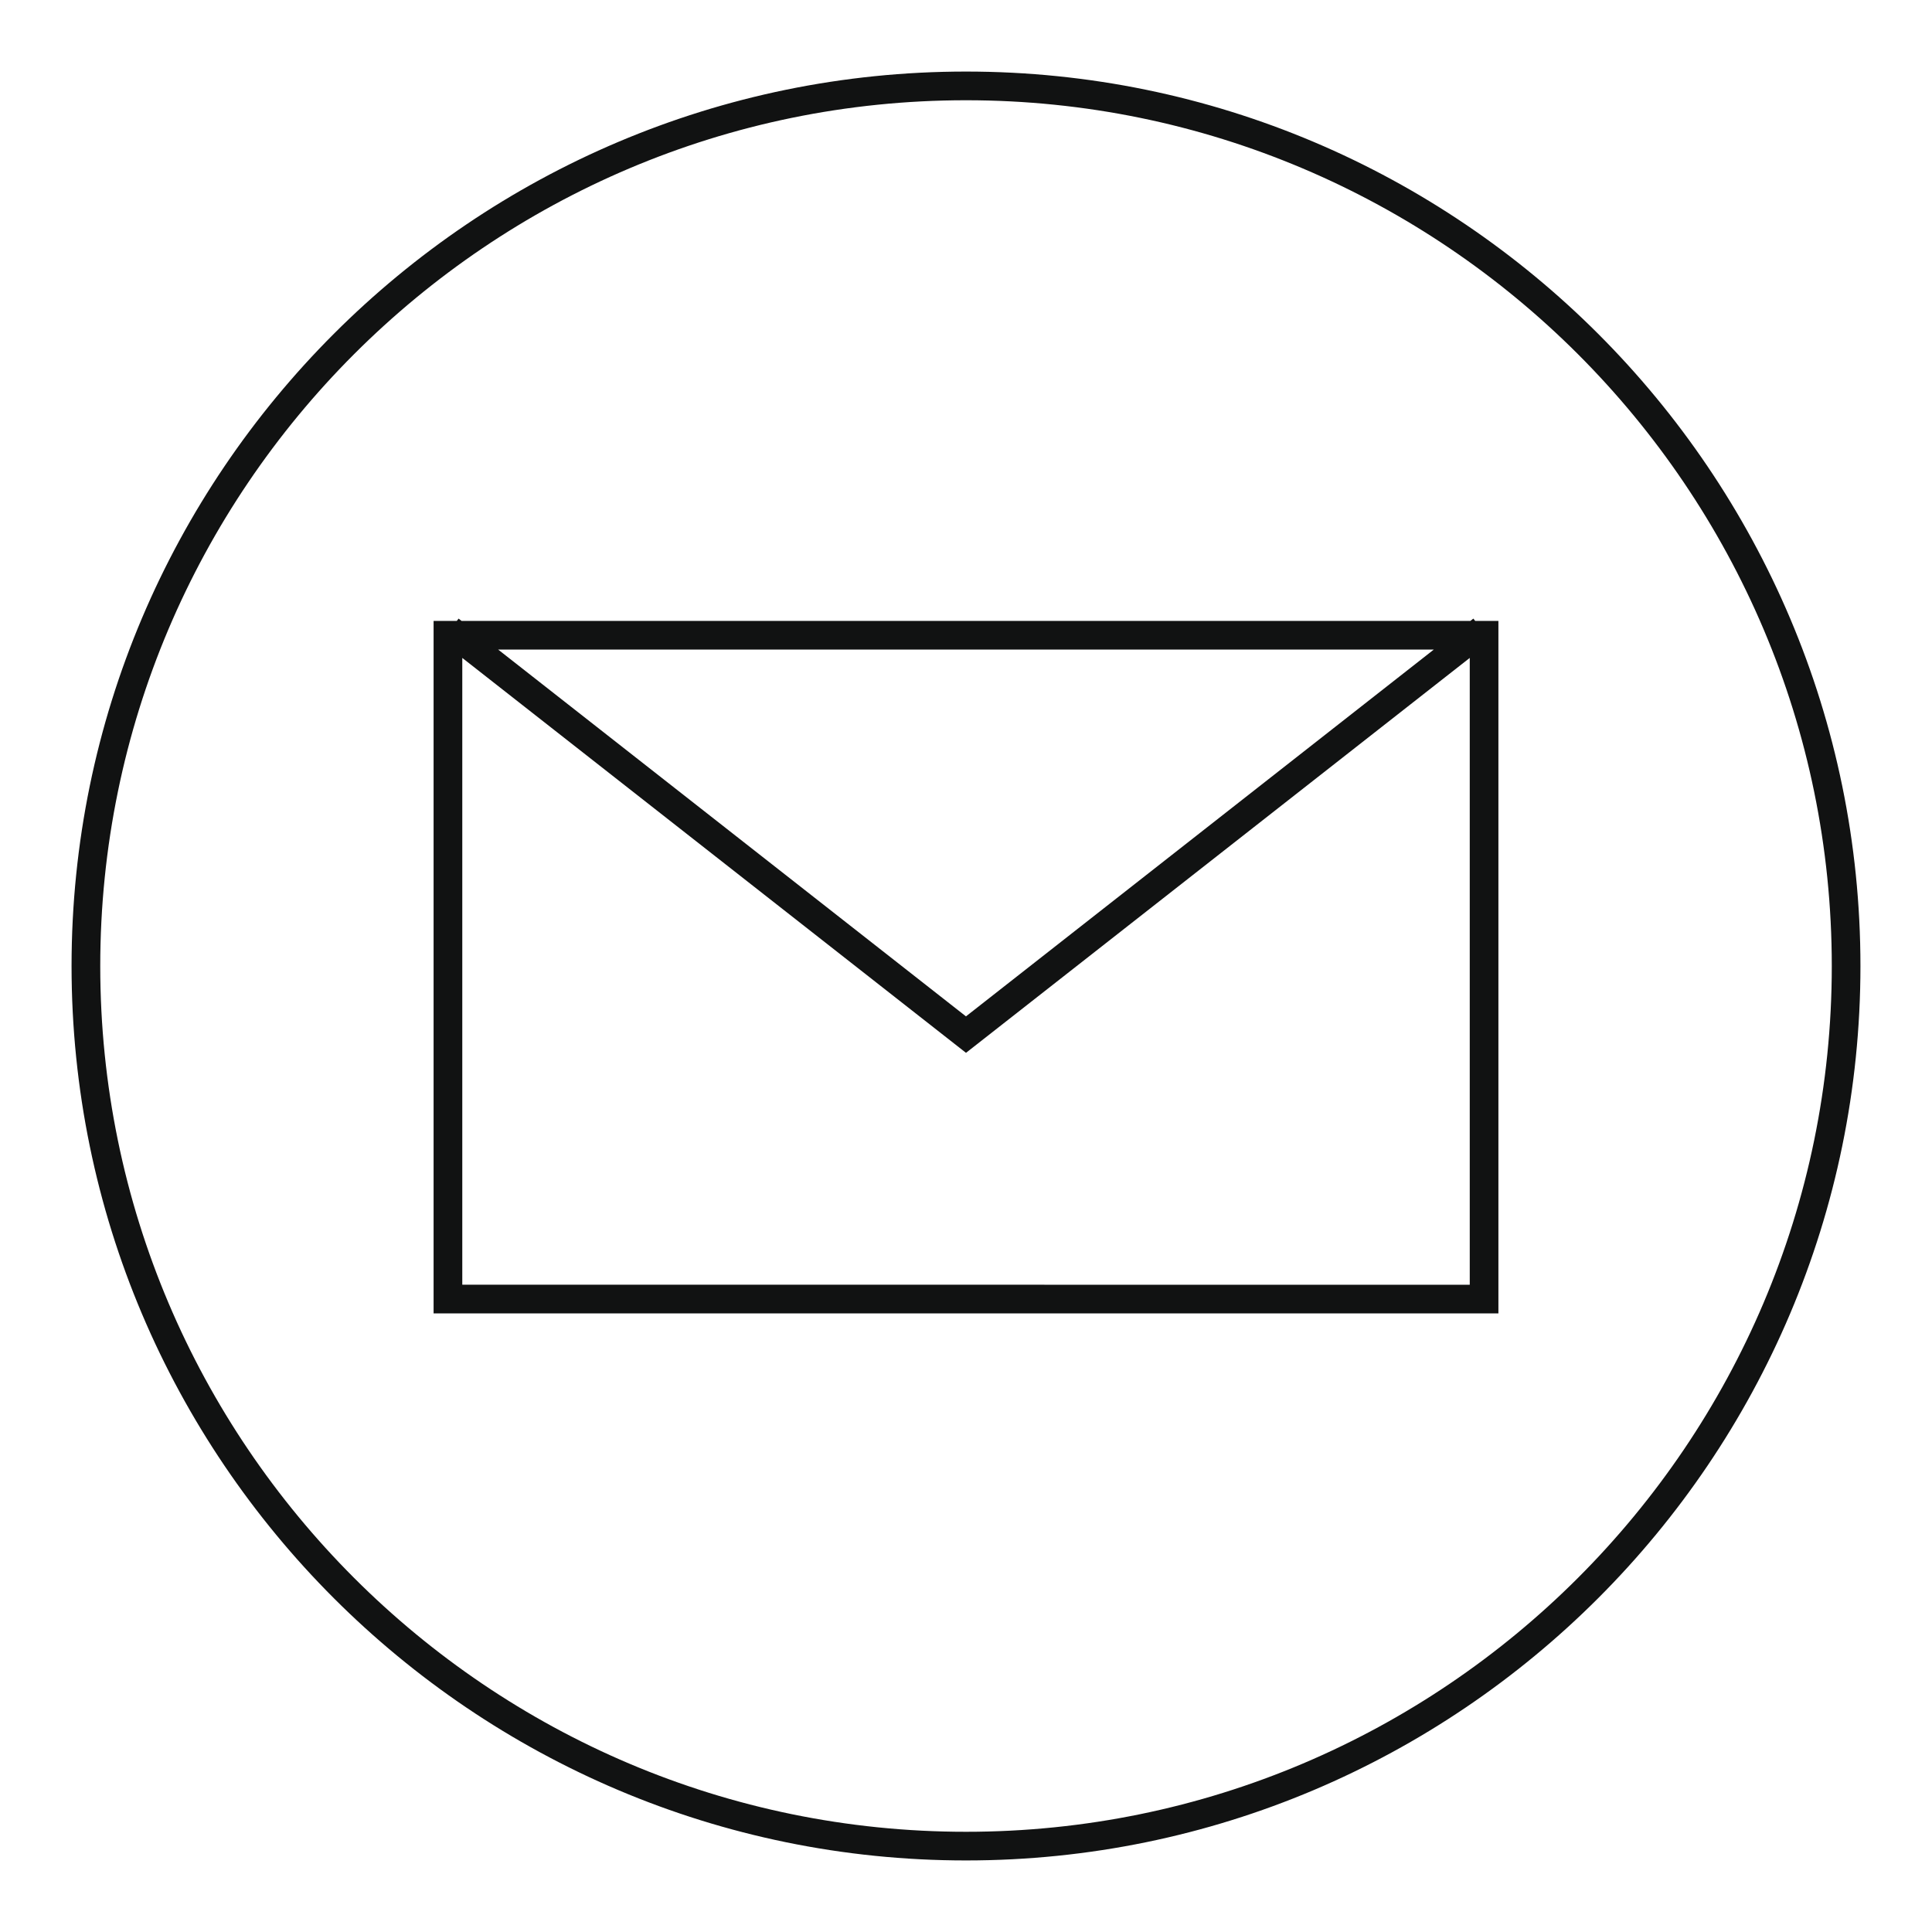
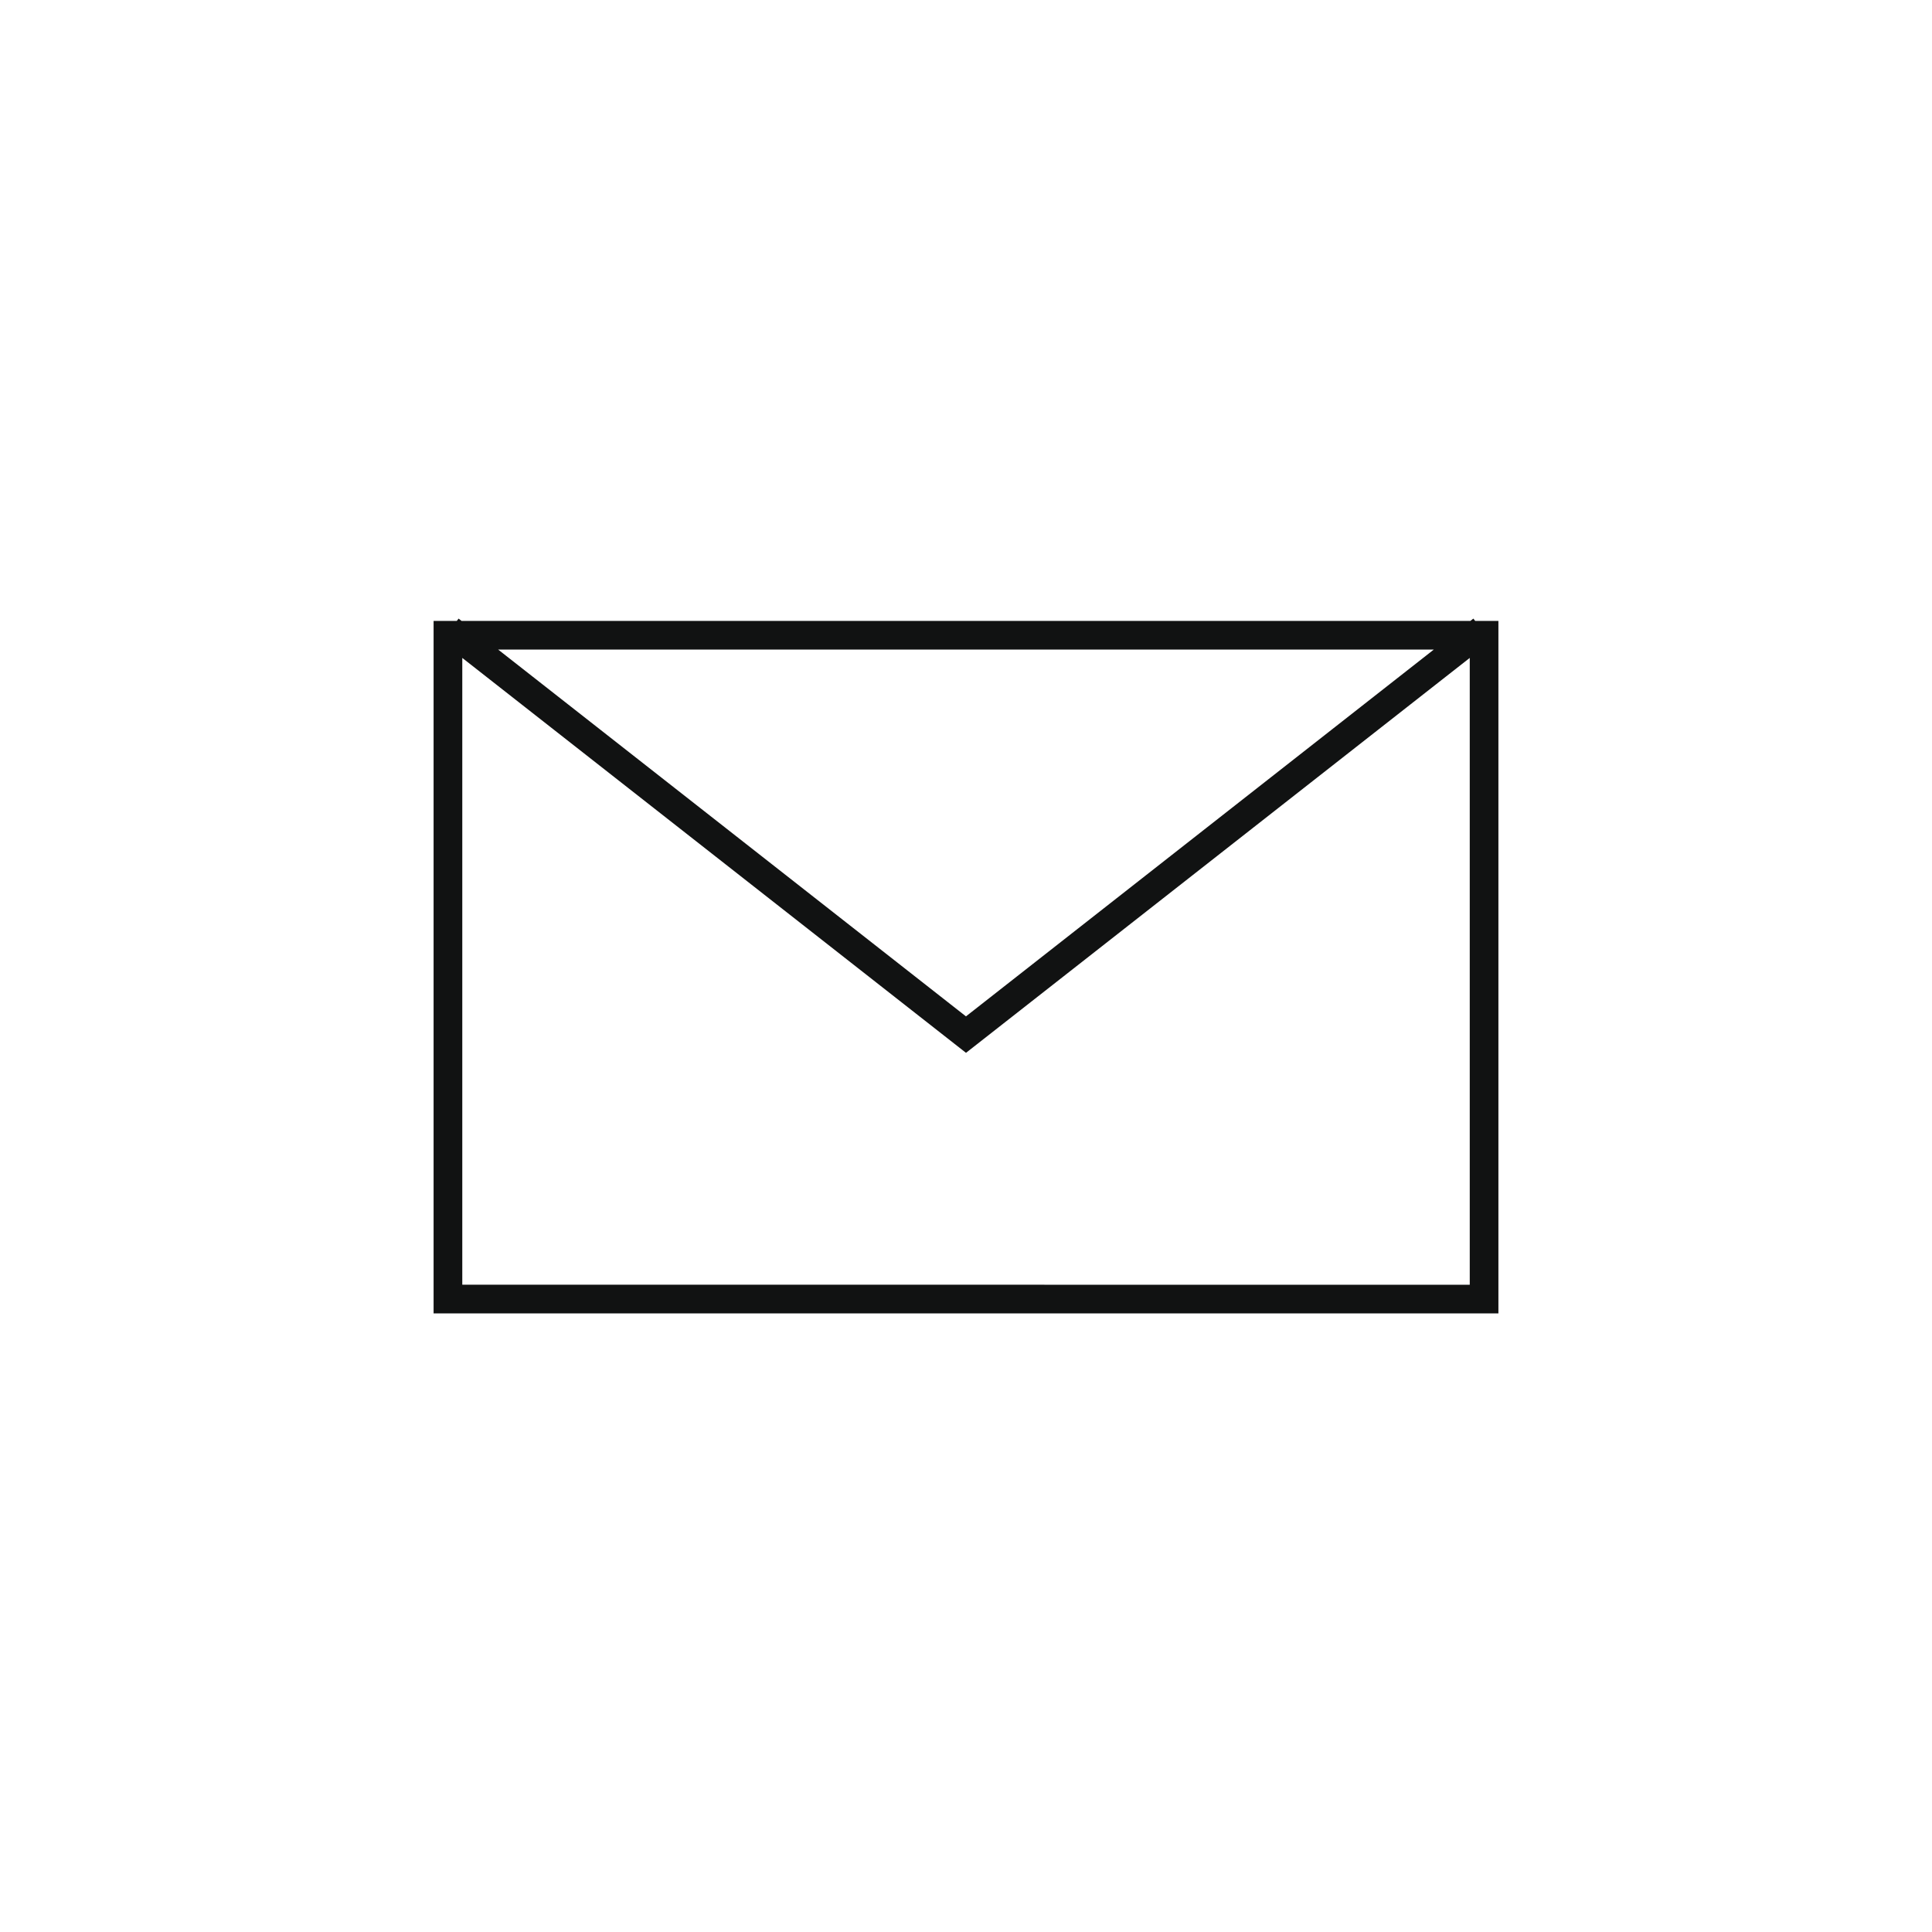
<svg xmlns="http://www.w3.org/2000/svg" width="54" height="54" viewBox="0 0 54 54" preserveAspectRatio="xMinYMin meet">
  <defs />
  <g style="fill:#111212;">
-     <path d="M 27,2 C 13.215,2 2,13.215 2,27.001 2,40.786 13.215,52 27,52 40.785,52 52,40.786 52,27.001 52,13.215 40.785,2 27,2 Z m 0,49.199 c -13.343,0 -24.198,-10.855 -24.198,-24.197 0,-13.344 10.855,-24.2 24.198,-24.2 13.343,0 24.199,10.856 24.199,24.2 0,13.342 -10.855,24.197 -24.199,24.197 z" />
    <path d="m 41.181,17.29 -0.083,0.065 H 12.901 l -0.083,-0.065 -0.051,0.065 H 12.119 V 36.71 H 41.881 V 17.355 H 41.232 Z M 40.075,18.156 26.999,28.408 13.924,18.156 Z M 12.921,35.908 V 18.389 l 14.079,11.038 14.08,-11.038 v 17.52 z" />
  </g>
</svg>